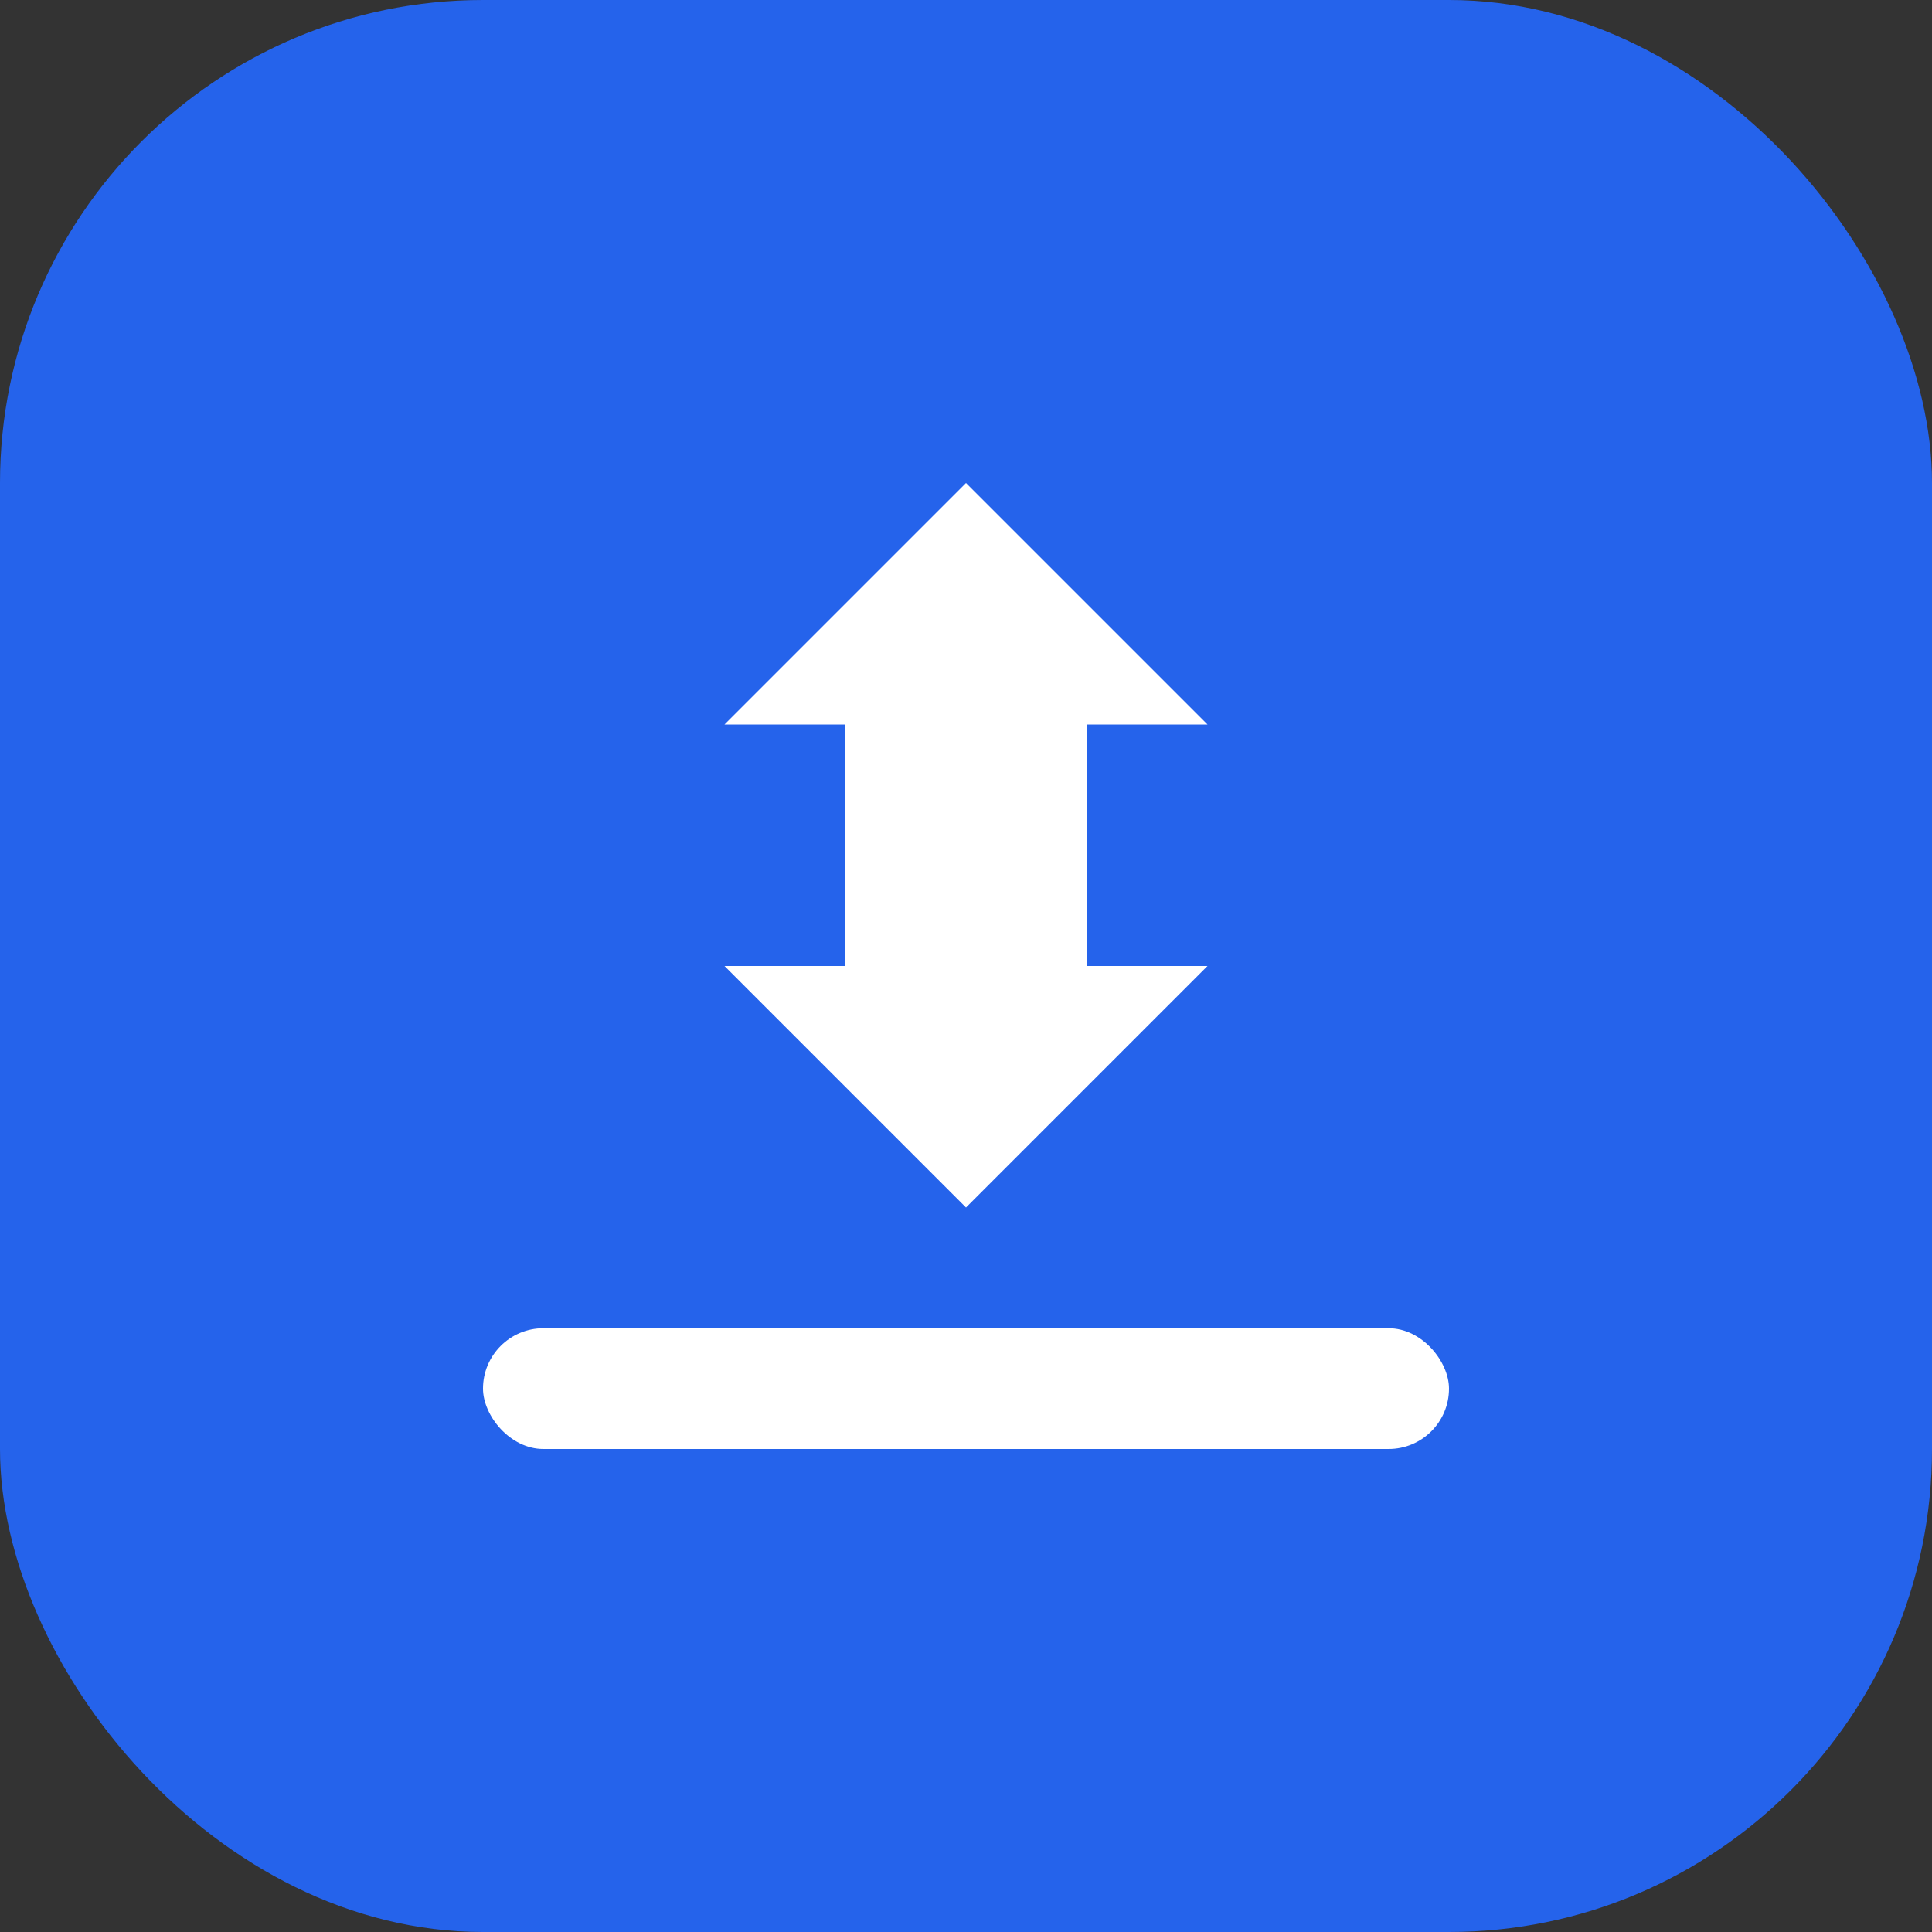
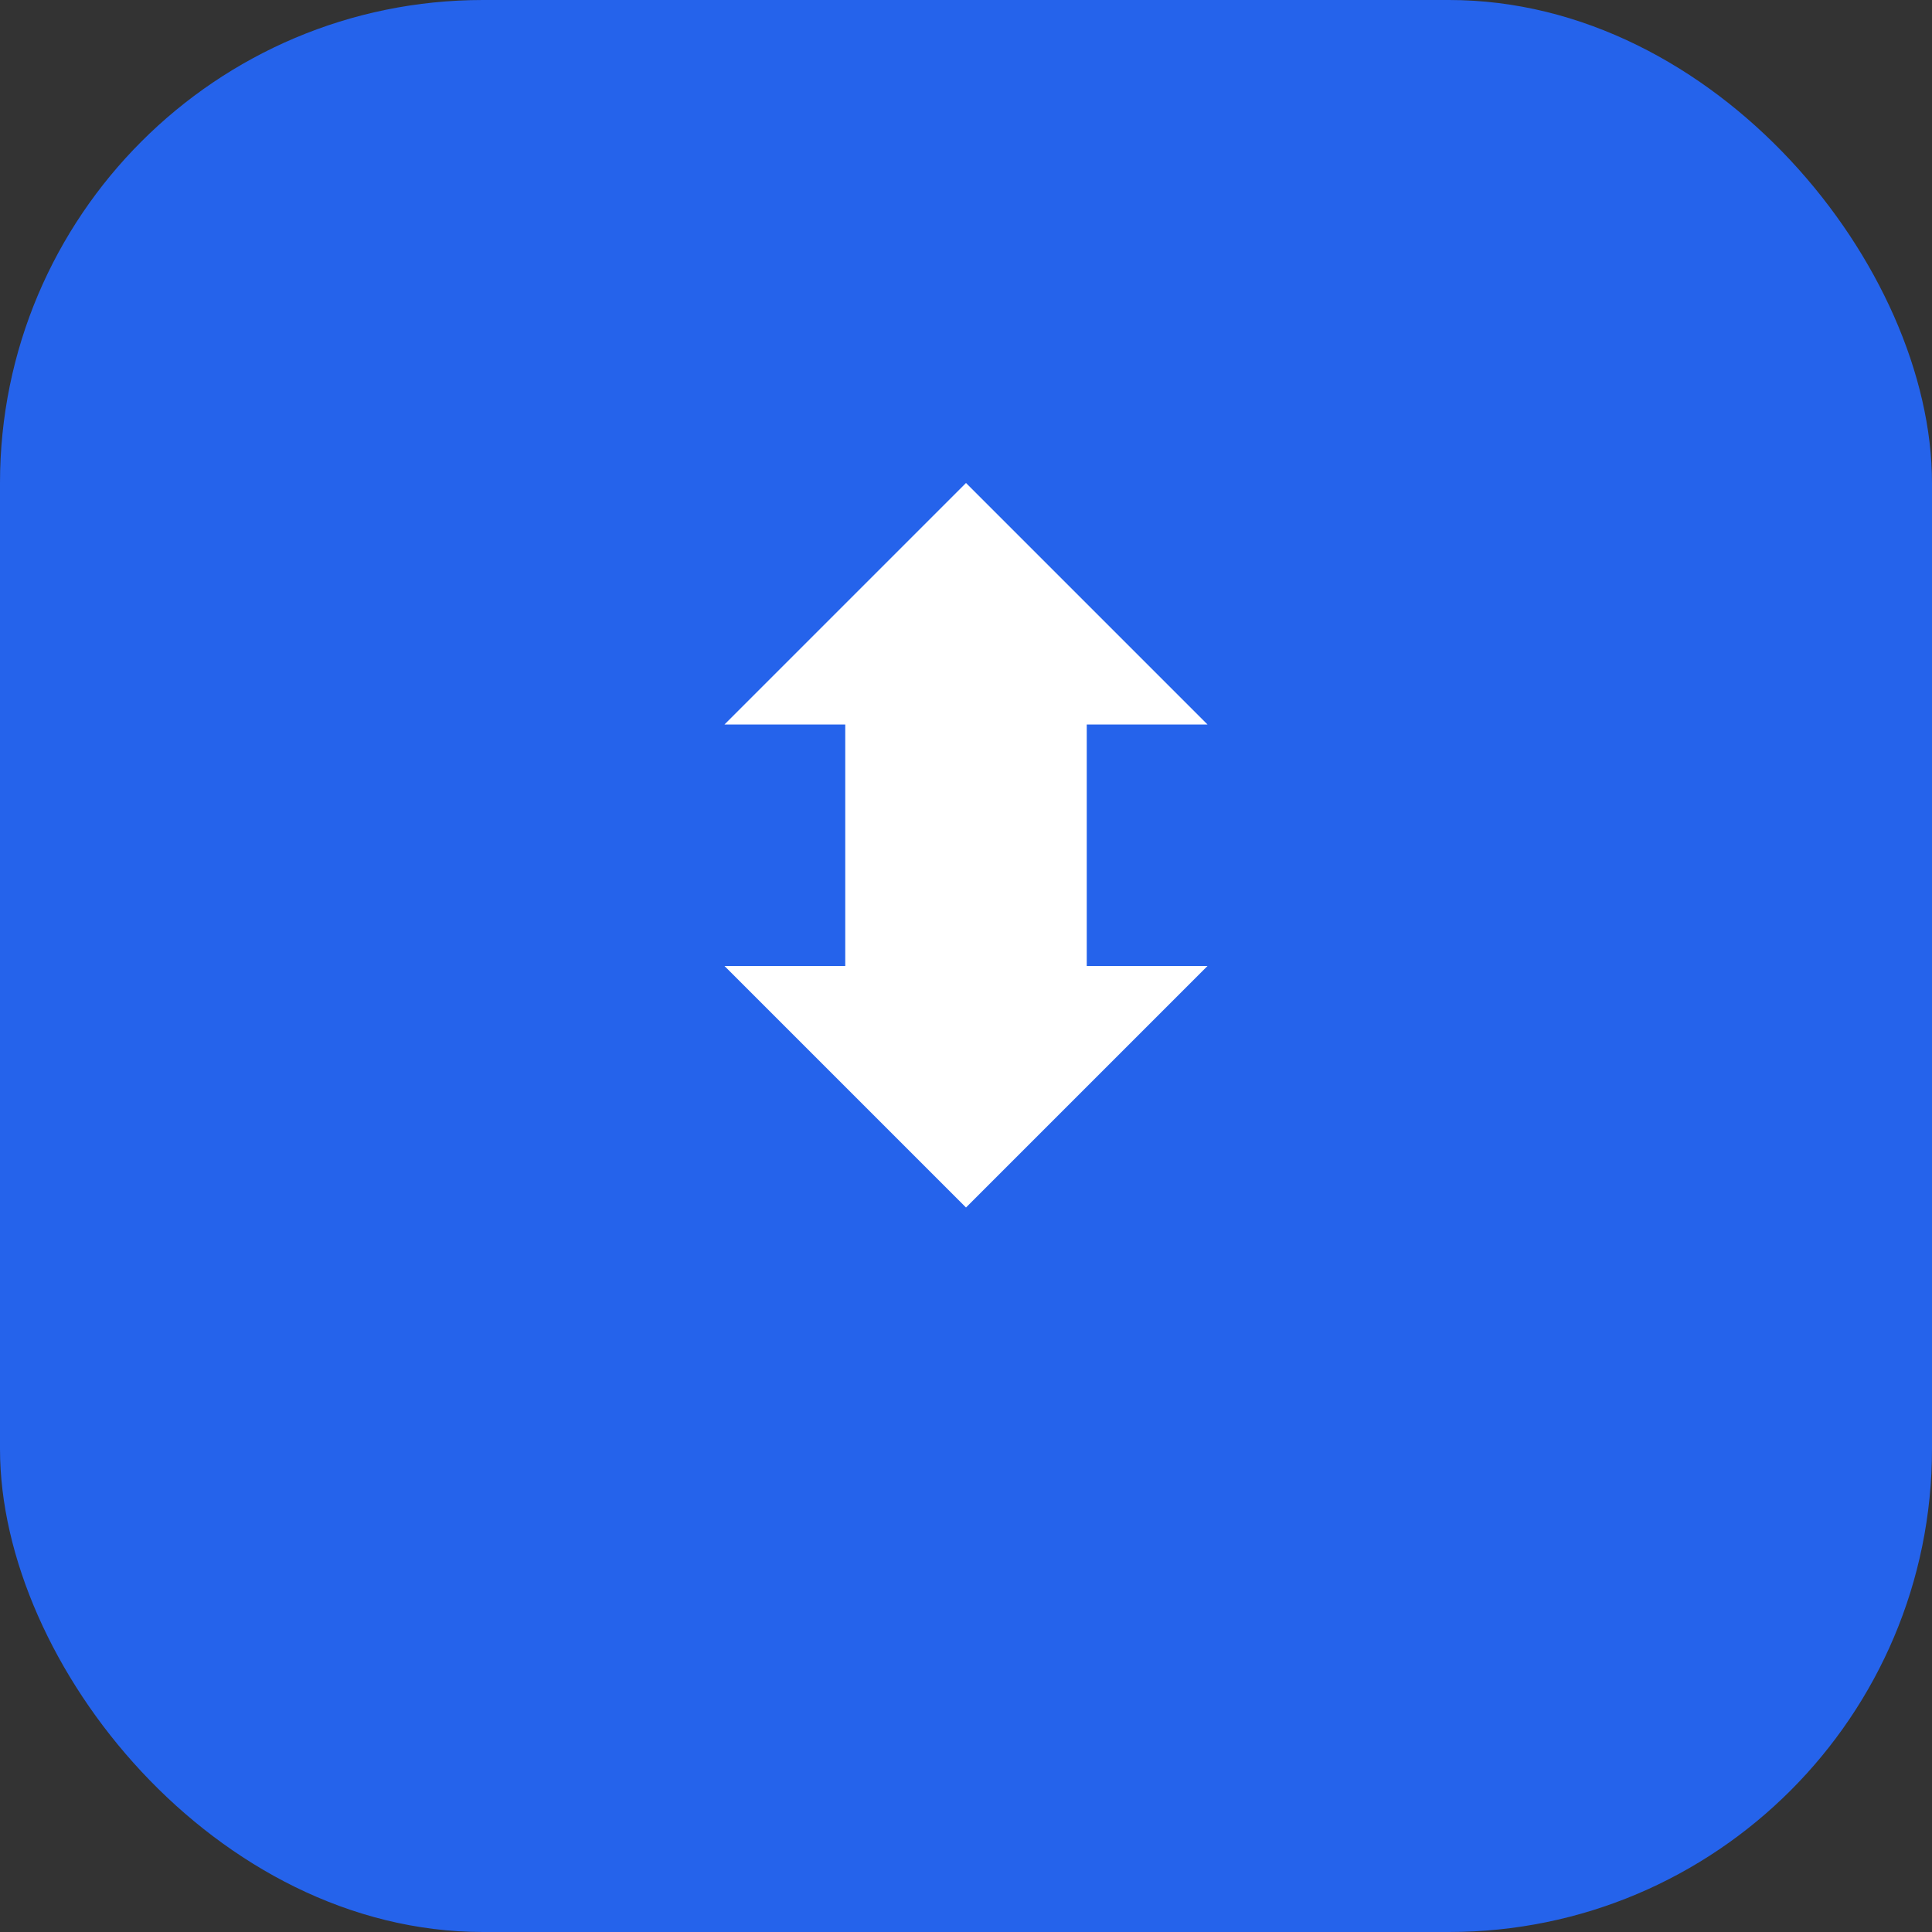
<svg xmlns="http://www.w3.org/2000/svg" width="32" height="32" viewBox="0 0 32 32" fill="none">
  <rect x="0" y="0" width="32" height="32" fill="#333333" stroke="none" />
  <rect width="32" height="32" rx="8" fill="#2563EB" />
  <path d="M16 8L20 12H18V16H20L16 20L12 16H14V12H12L16 8Z" fill="white" />
-   <rect x="8" y="22" width="16" height="2" rx="1" fill="white" />
</svg>